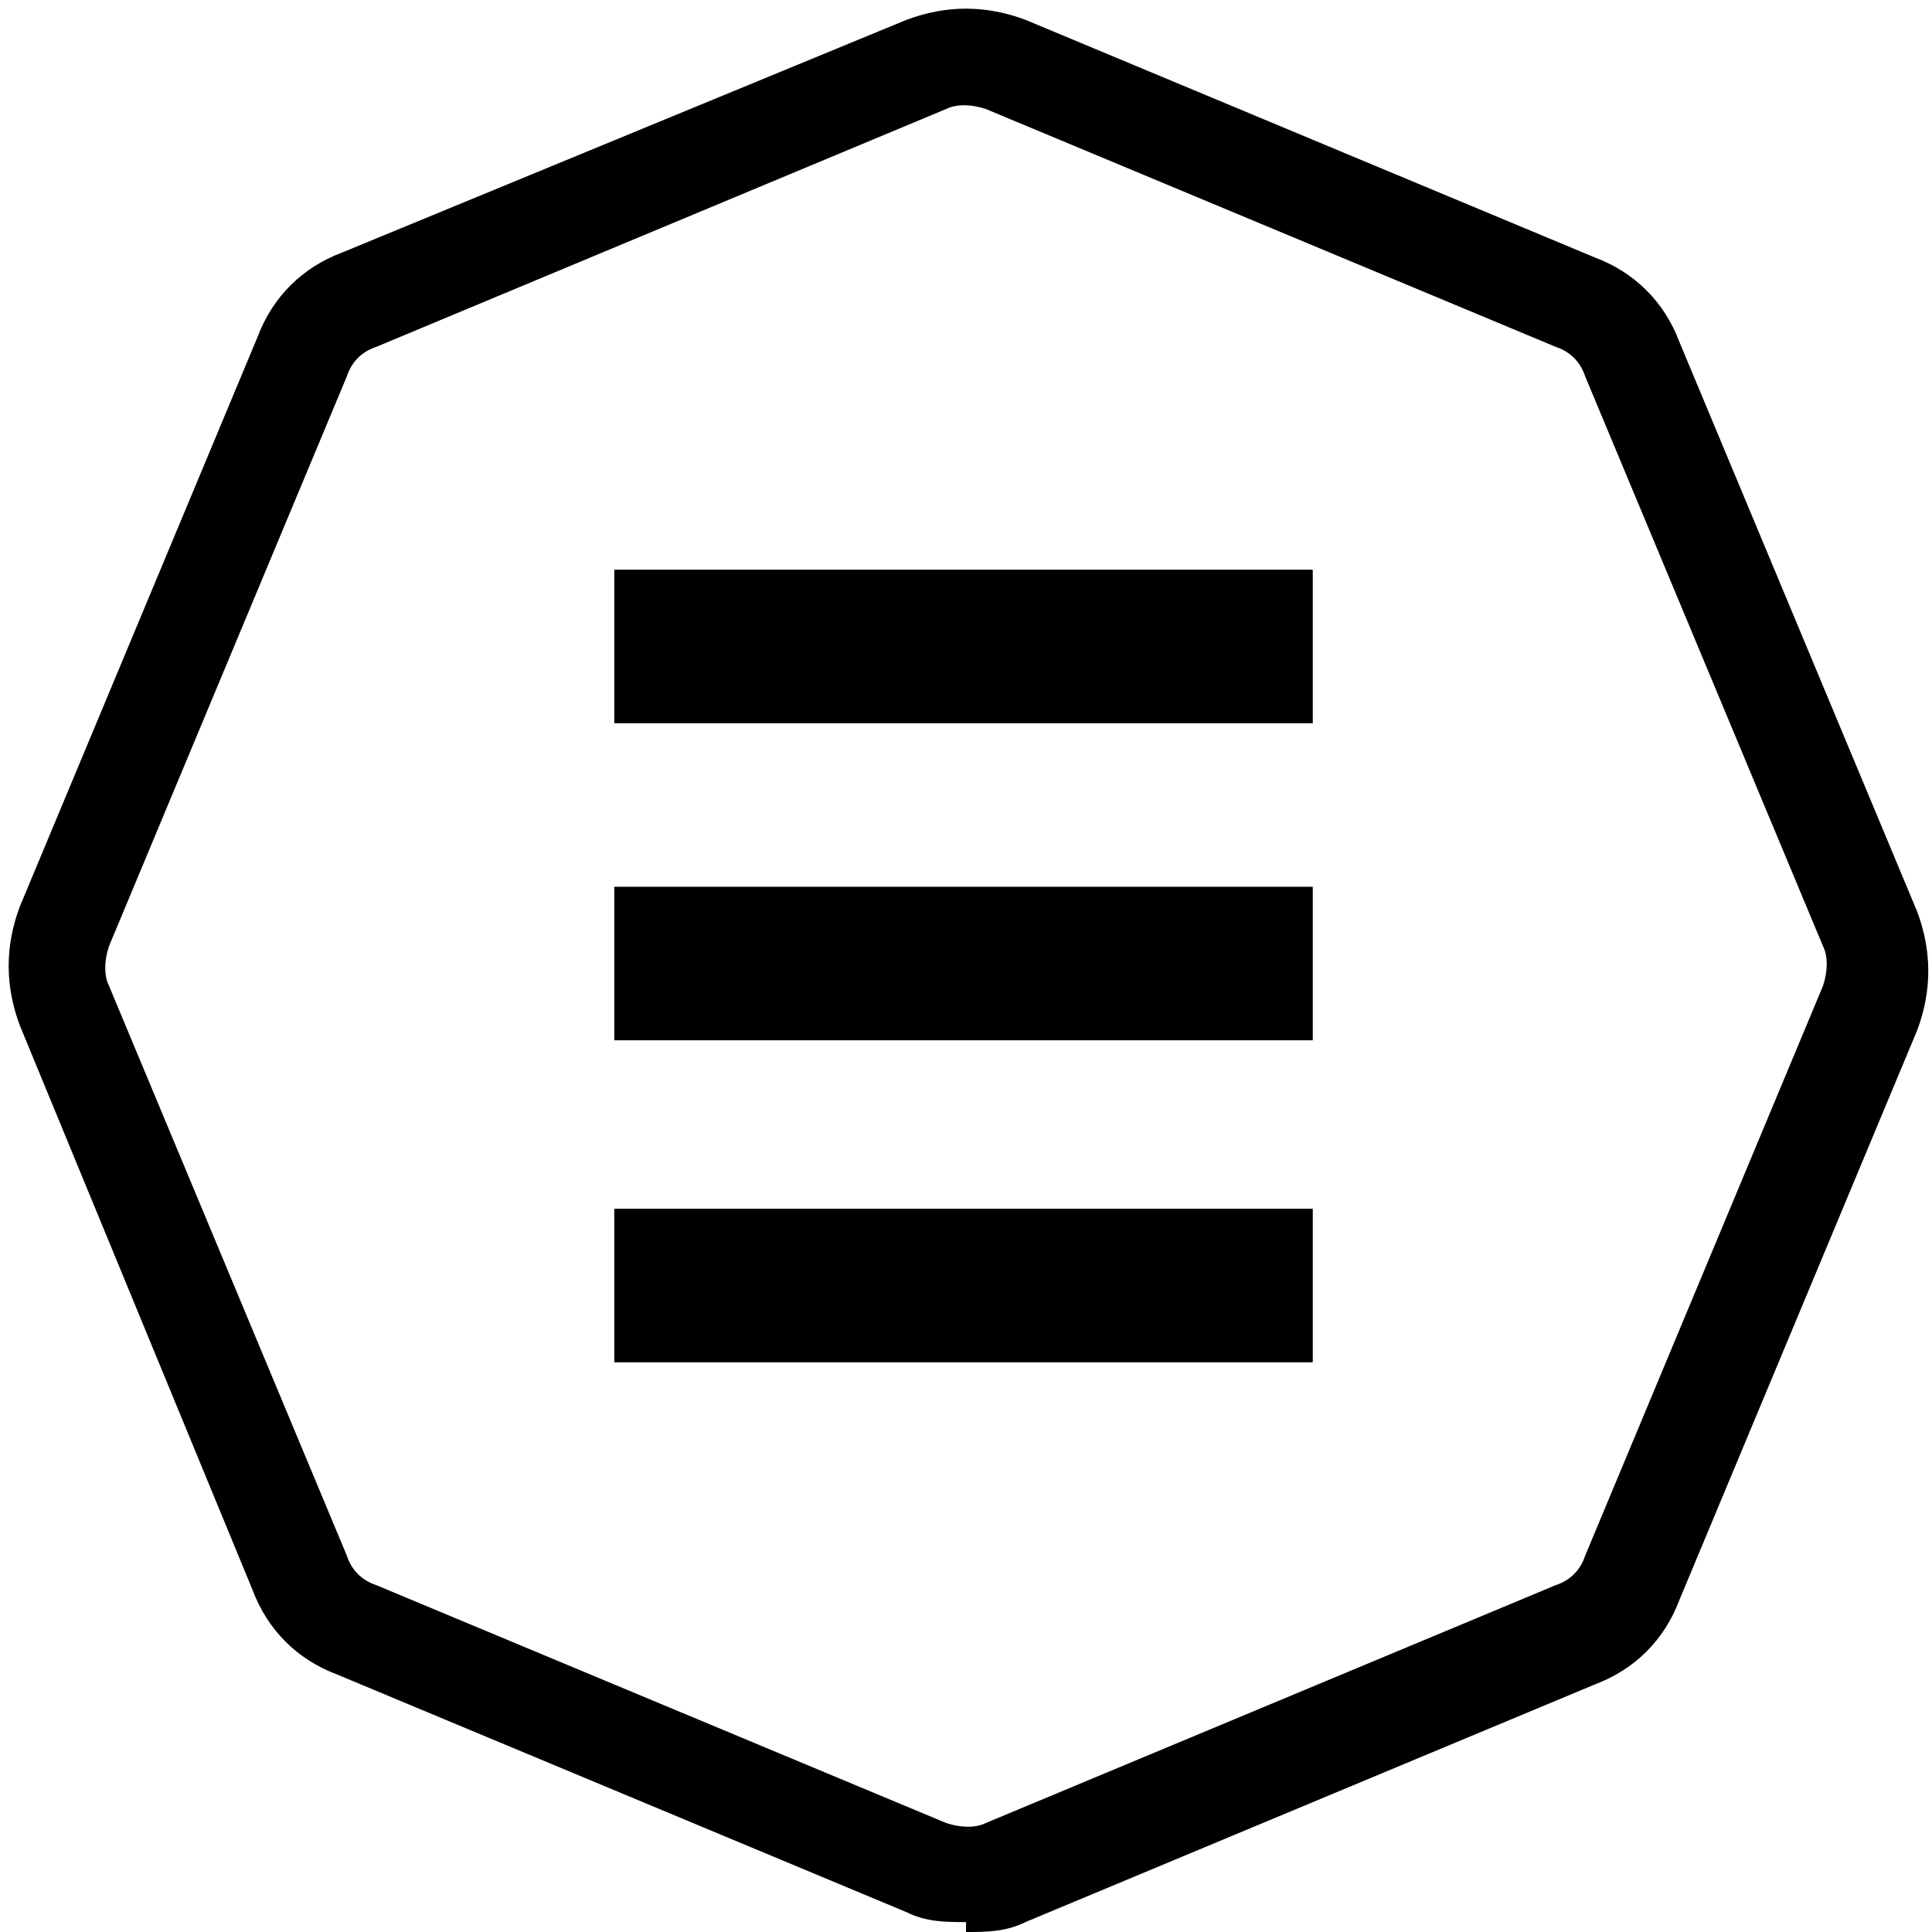
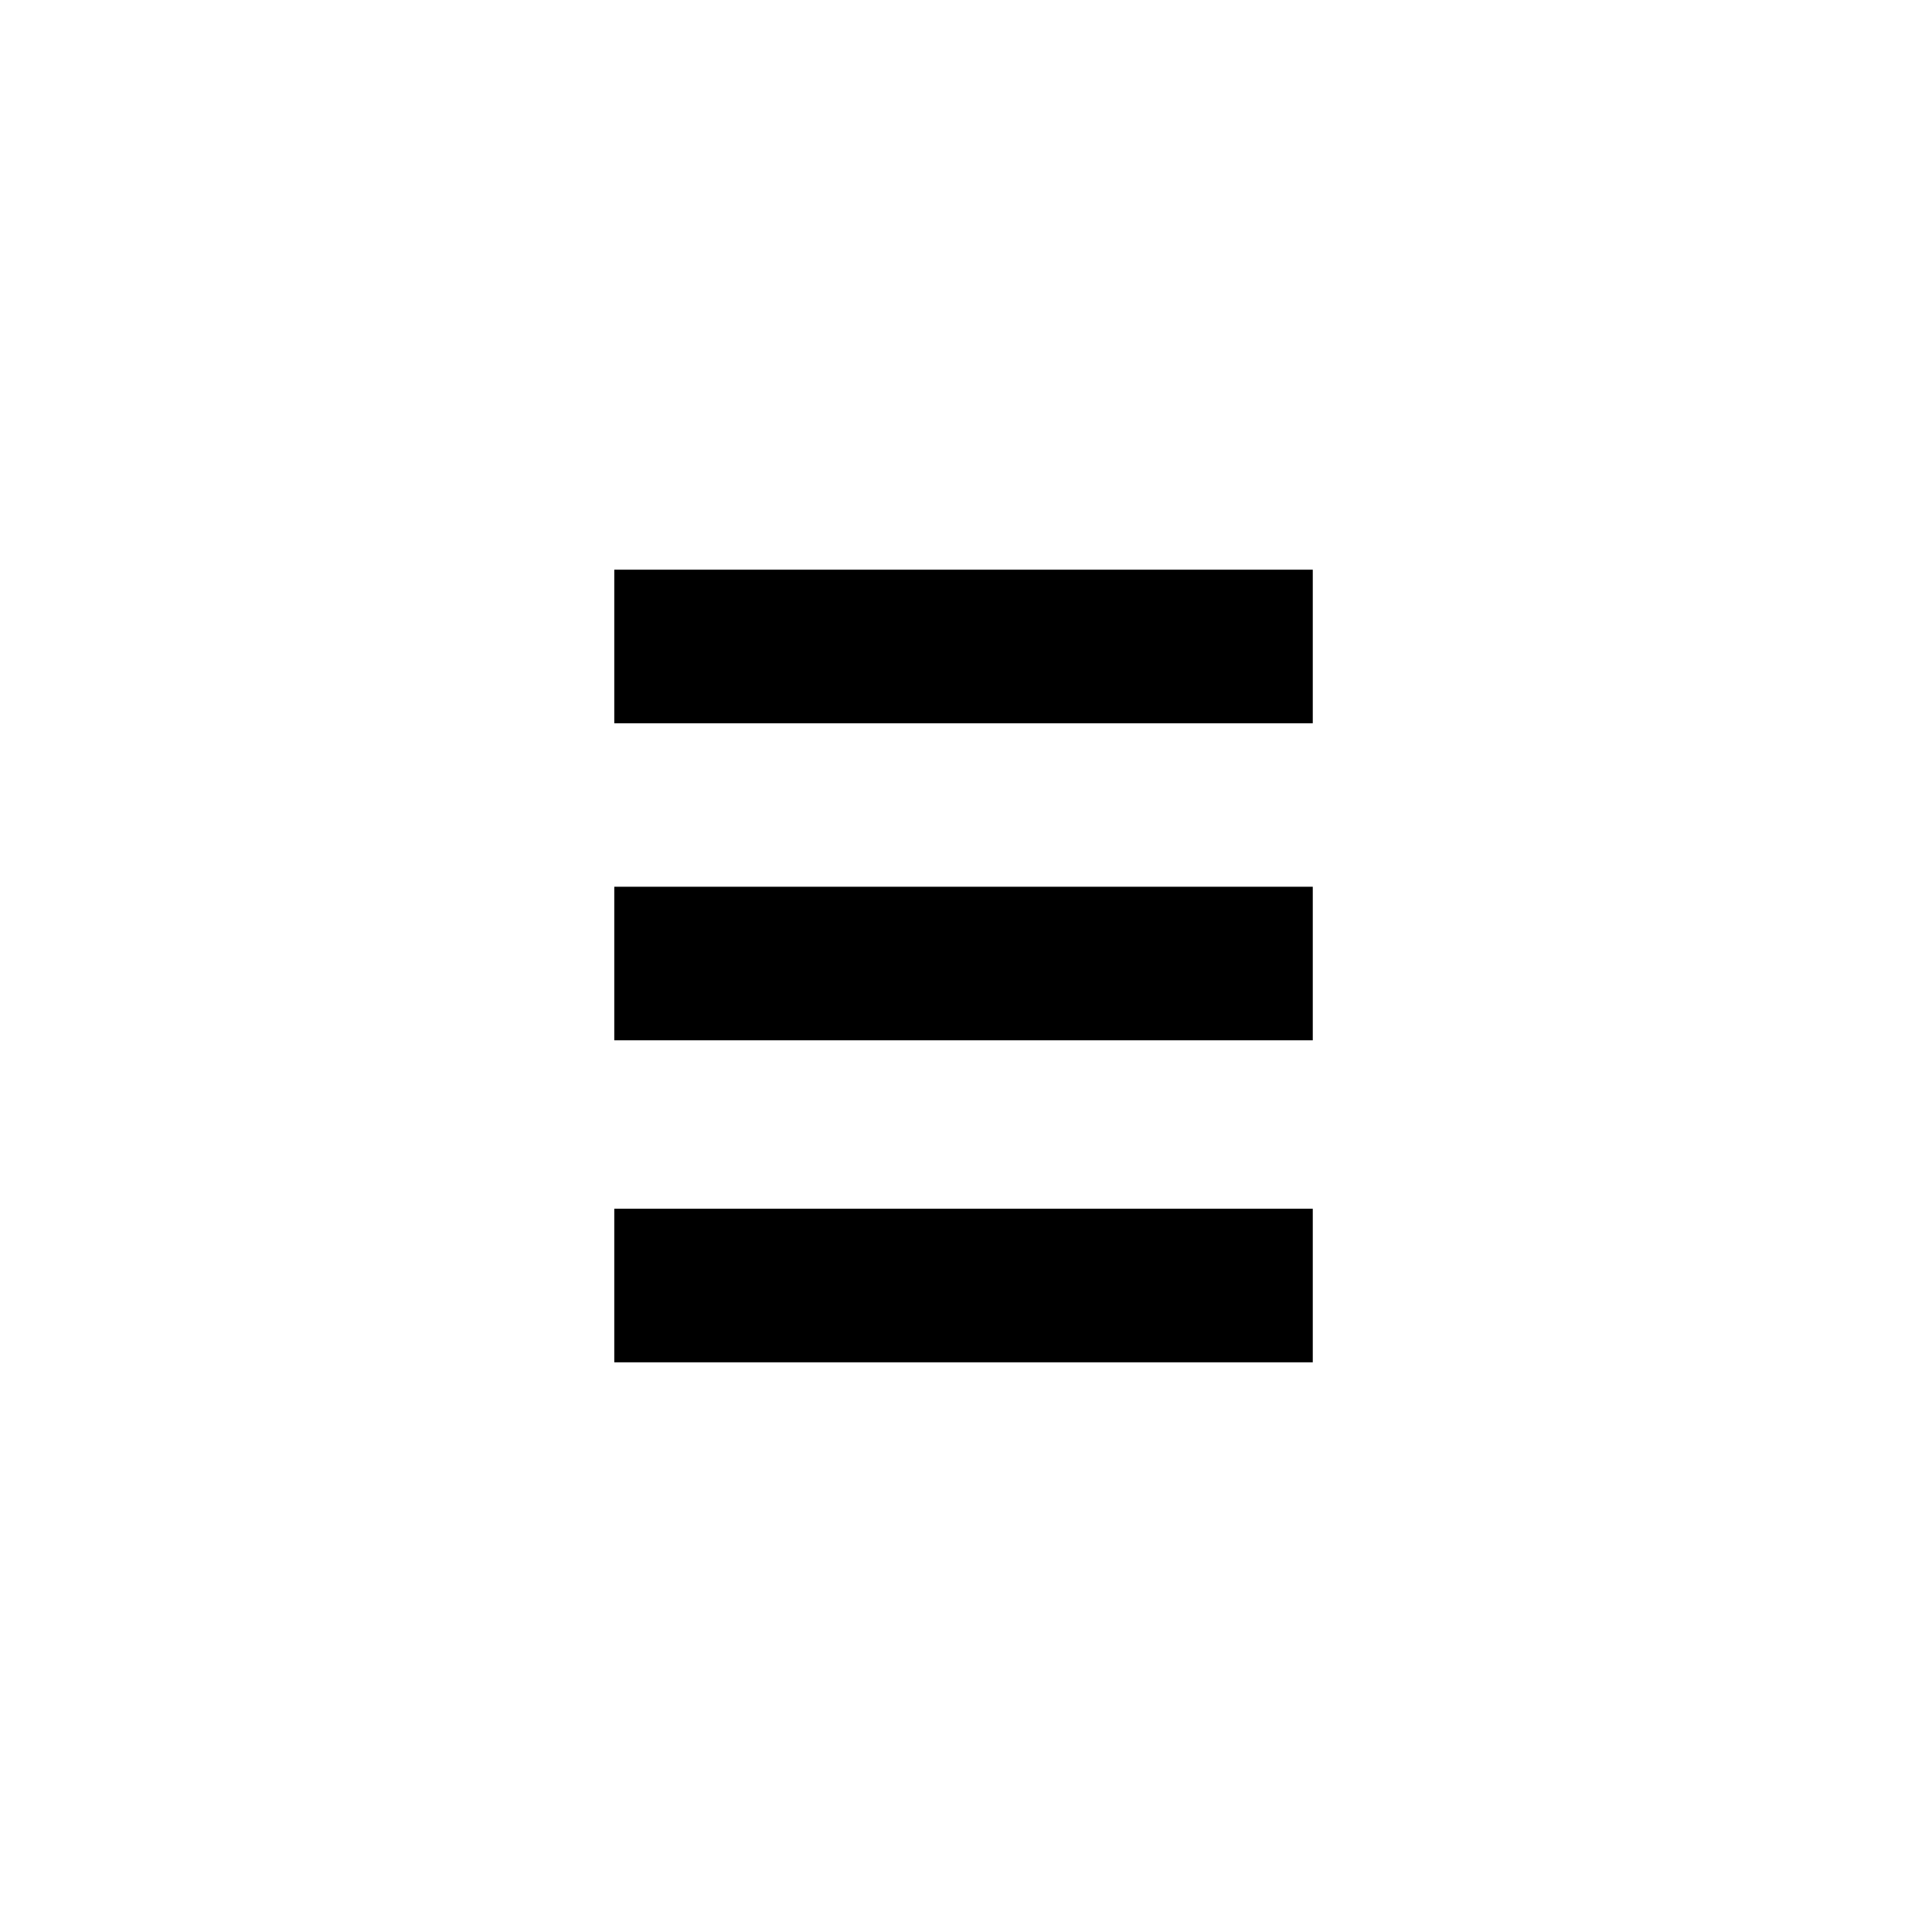
<svg xmlns="http://www.w3.org/2000/svg" width="39" height="39">
  <svg viewBox="0 0 39 39">
    <g id="SvgjsG1002">
-       <path d="M19.5 38.8c-.4 0-.8 0-1.2-.2L6.8 33.8c-.8-.3-1.4-.9-1.7-1.7L.4 20.7c-.3-.8-.3-1.6 0-2.4L5.2 6.8c.3-.8.9-1.4 1.7-1.7L18.3.4c.8-.3 1.6-.3 2.4 0l11.5 4.8c.8.3 1.4.9 1.7 1.7l4.8 11.5c.3.8.3 1.6 0 2.4l-4.8 11.5c-.3.8-.9 1.4-1.7 1.7l-11.5 4.8c-.4.2-.8.2-1.2.2zM7 31.4c.1.3.3.5.6.6l11.5 4.8c.3.1.6.1.8 0L31.4 32c.3-.1.5-.3.6-.6l4.8-11.5c.1-.3.1-.6 0-.8L32 7.6c-.1-.3-.3-.5-.6-.6L19.9 2.2c-.3-.1-.6-.1-.8 0L7.6 7c-.3.1-.5.3-.6.6L2.2 19.1c-.1.3-.1.6 0 .8L7 31.4z" />
-       <path d="M26.5 17.9H12.4V21h14.1v-3.1zm0 6.5H12.4v3.1h14.1v-3.1zm0-12.9H12.4v3.1h14.1v-3.1z" />
+       <path d="M26.5 17.9H12.4V21h14.1v-3.1m0 6.5H12.4v3.1h14.1v-3.1zm0-12.9H12.4v3.1h14.1v-3.1z" />
    </g>
  </svg>
  <style>@media (prefers-color-scheme:light){:root{filter:none}}@media (prefers-color-scheme:dark){:root{filter:invert(100%)}}</style>
</svg>